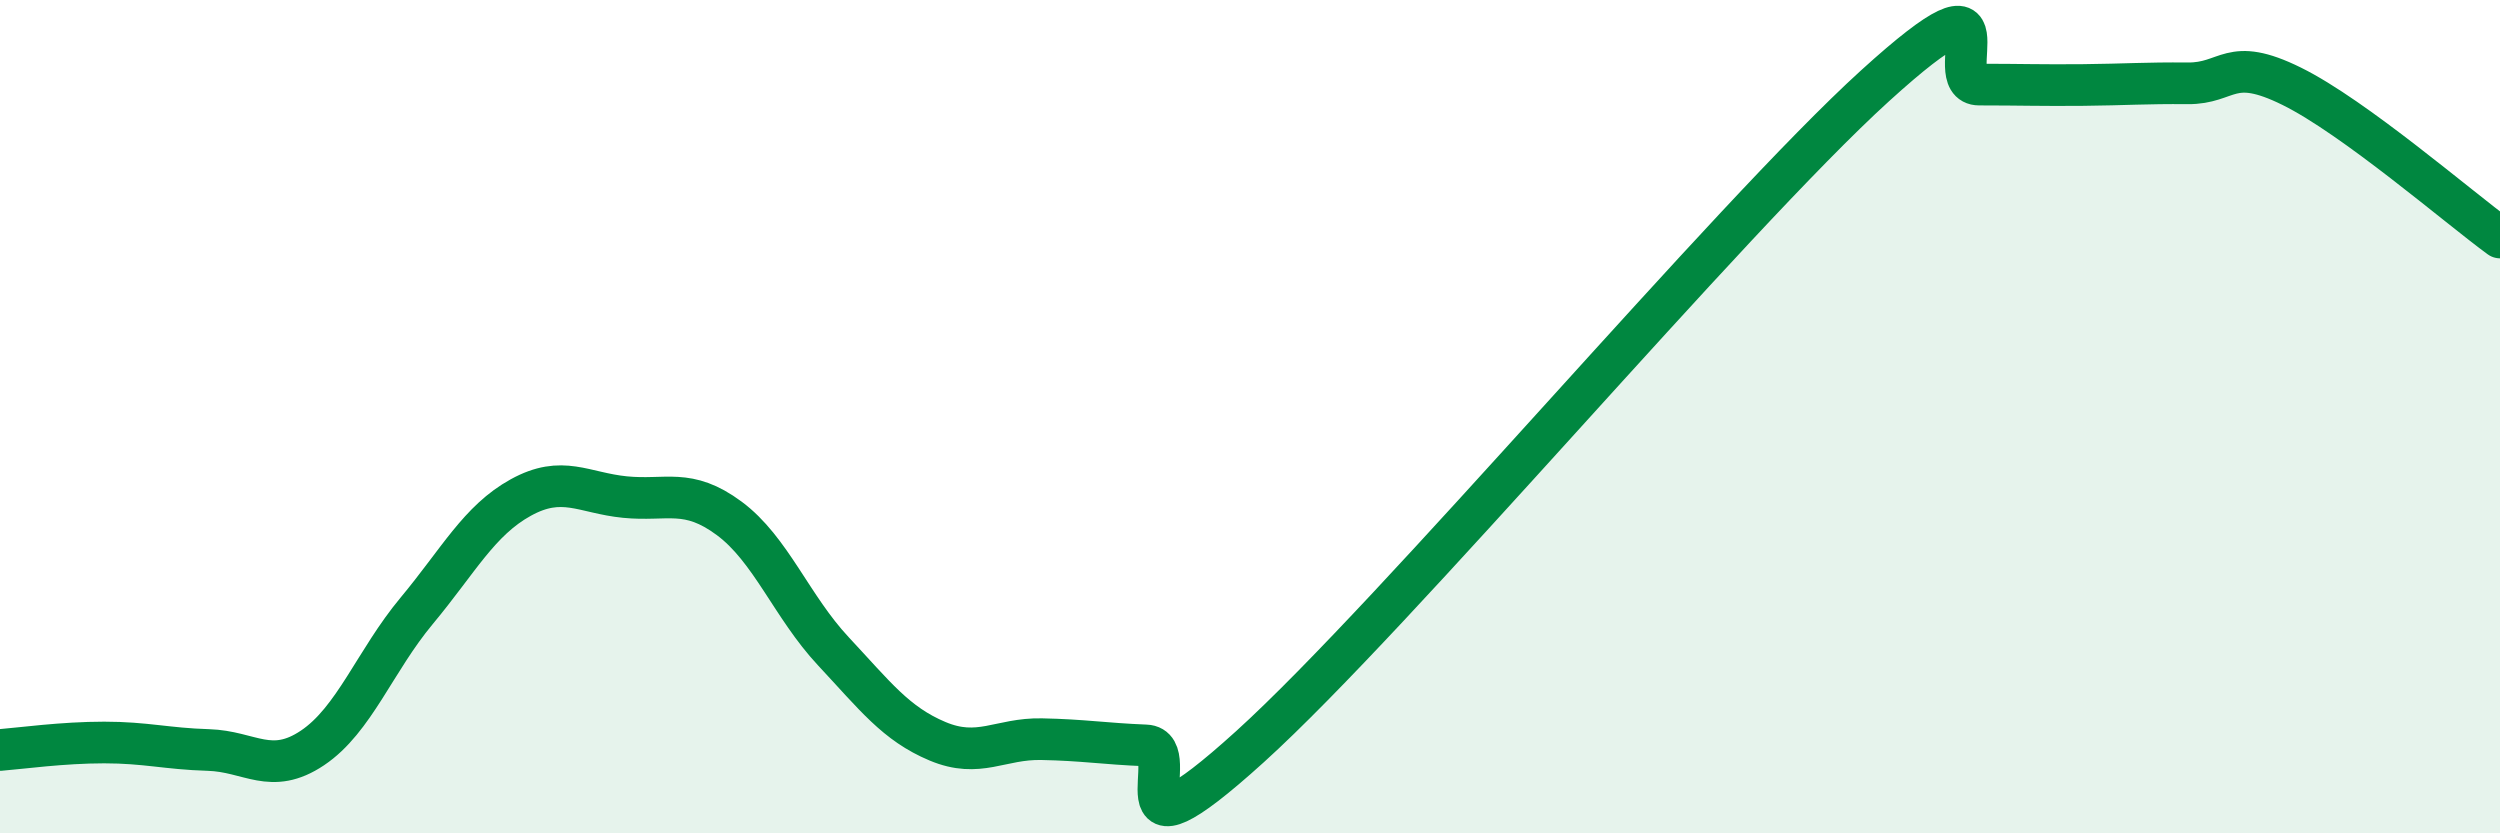
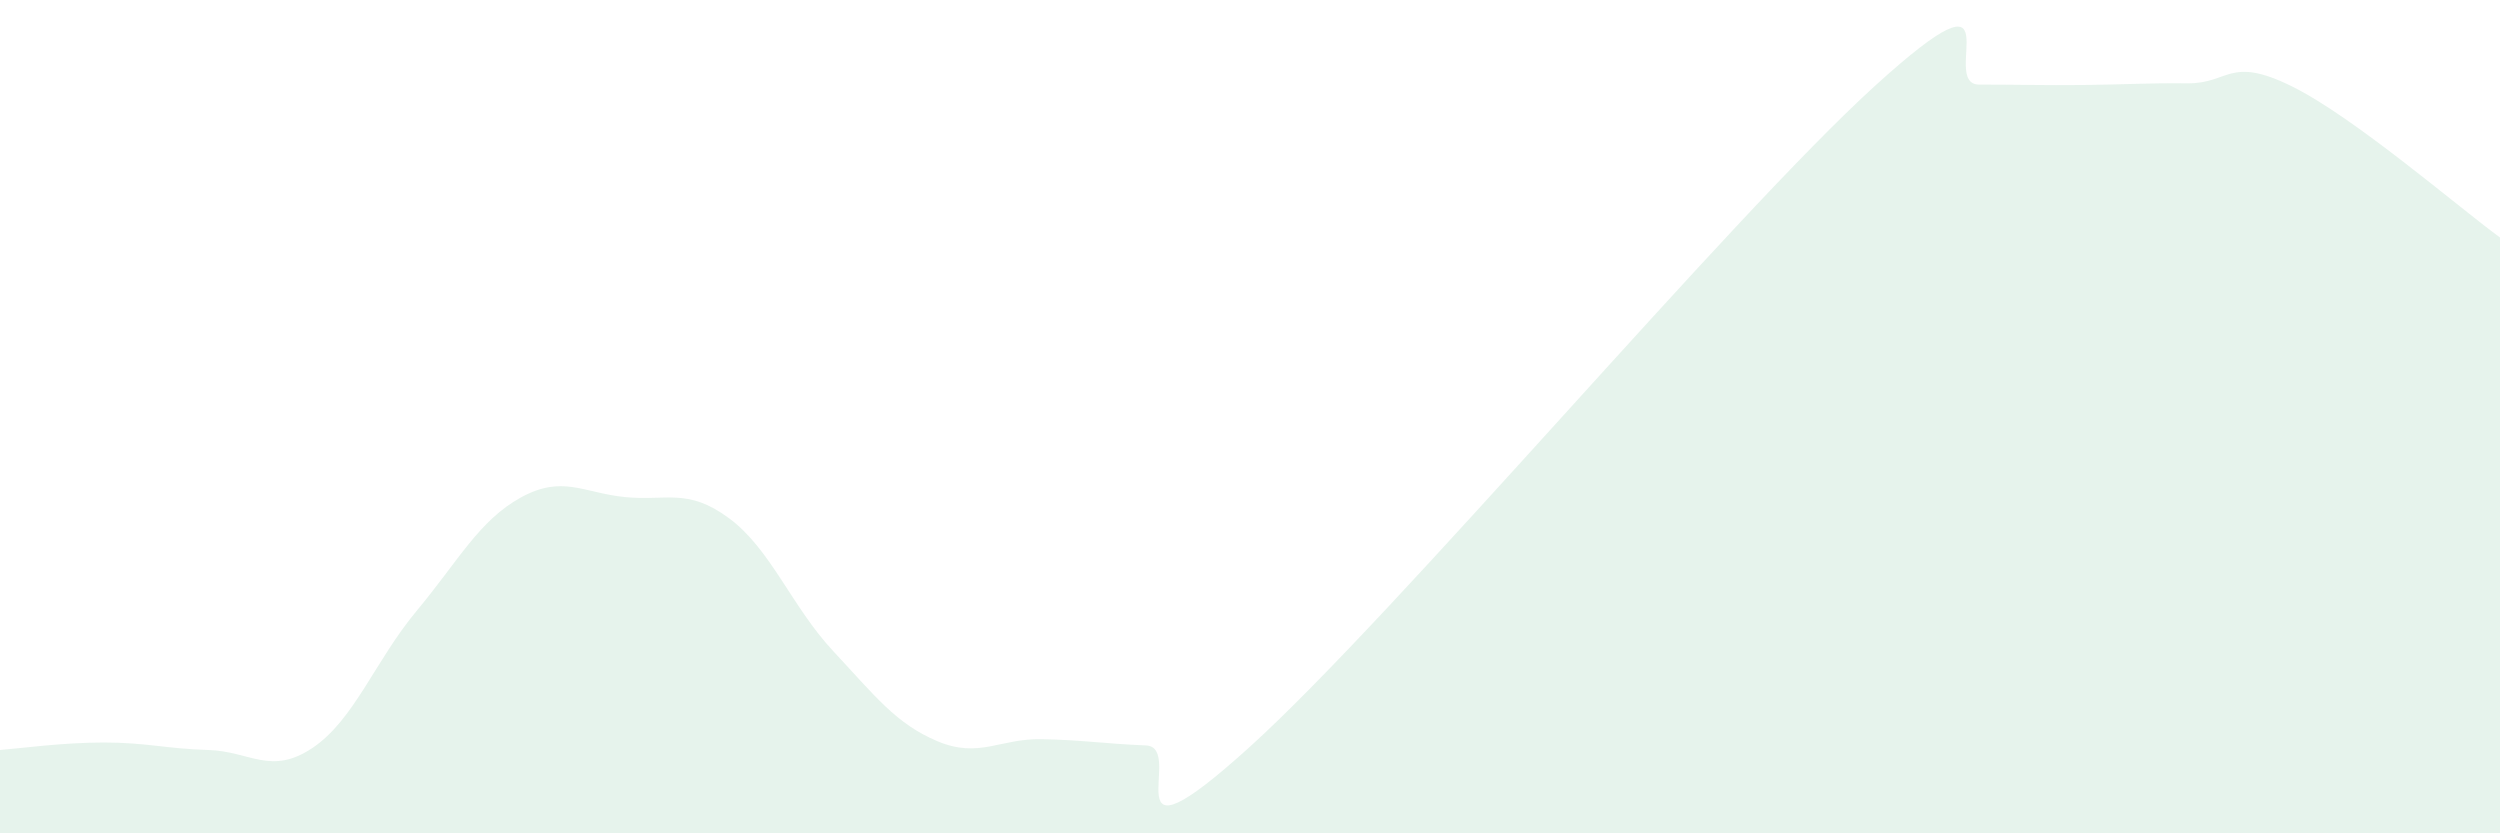
<svg xmlns="http://www.w3.org/2000/svg" width="60" height="20" viewBox="0 0 60 20">
  <path d="M 0,18 C 0.5,17.96 1.5,17.82 2.5,17.82 C 3.5,17.82 4,17.97 5,18 C 6,18.03 6.5,18.62 7.5,17.95 C 8.5,17.28 9,15.86 10,14.66 C 11,13.46 11.5,12.49 12.5,11.94 C 13.5,11.39 14,11.83 15,11.93 C 16,12.03 16.5,11.7 17.5,12.44 C 18.5,13.18 19,14.56 20,15.63 C 21,16.7 21.5,17.37 22.5,17.79 C 23.5,18.21 24,17.72 25,17.74 C 26,17.76 26.5,17.85 27.5,17.89 C 28.5,17.93 26.5,21.09 30,17.92 C 33.5,14.75 41.5,5.24 45,2.06 C 48.5,-1.12 46.5,2.03 47.5,2.03 C 48.5,2.03 49,2.05 50,2.04 C 51,2.03 51.5,1.99 52.5,2 C 53.5,2.01 53.5,1.33 55,2.07 C 56.5,2.81 59,4.97 60,5.7L60 20L0 20Z" fill="#008740" opacity="0.1" stroke-linecap="round" stroke-linejoin="round" />
-   <path d="M 0,18 C 0.5,17.96 1.5,17.82 2.5,17.82 C 3.5,17.82 4,17.97 5,18 C 6,18.03 6.5,18.62 7.5,17.95 C 8.5,17.28 9,15.86 10,14.66 C 11,13.46 11.5,12.49 12.5,11.94 C 13.5,11.39 14,11.83 15,11.93 C 16,12.03 16.5,11.7 17.5,12.44 C 18.5,13.18 19,14.56 20,15.63 C 21,16.7 21.5,17.37 22.5,17.79 C 23.5,18.21 24,17.72 25,17.74 C 26,17.76 26.5,17.85 27.5,17.89 C 28.5,17.93 26.5,21.09 30,17.92 C 33.5,14.75 41.5,5.24 45,2.06 C 48.5,-1.12 46.5,2.03 47.5,2.03 C 48.5,2.03 49,2.05 50,2.04 C 51,2.03 51.5,1.99 52.5,2 C 53.5,2.01 53.5,1.33 55,2.07 C 56.5,2.81 59,4.97 60,5.7" stroke="#008740" stroke-width="1" fill="none" stroke-linecap="round" stroke-linejoin="round" />
</svg>